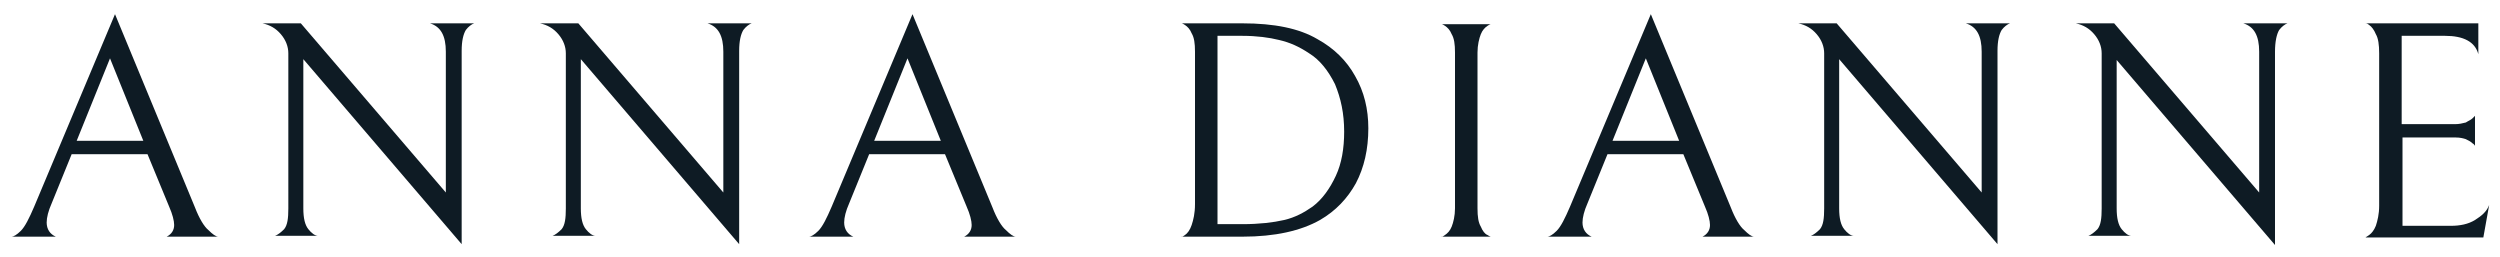
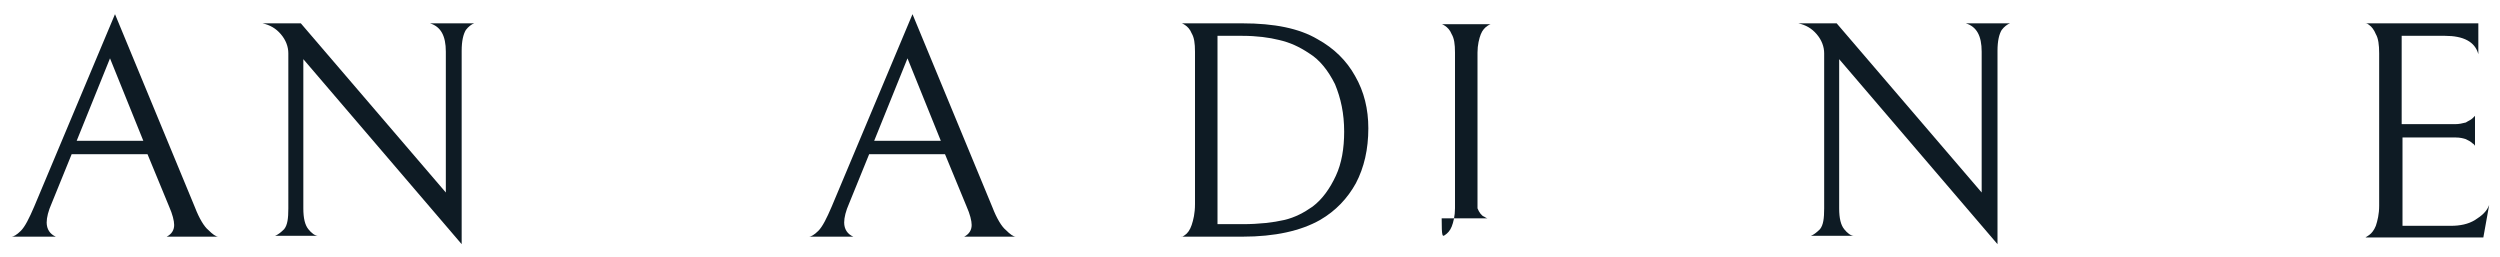
<svg xmlns="http://www.w3.org/2000/svg" version="1.1" id="Layer_1" x="0px" y="0px" viewBox="0 0 300 30.8" style="enable-background:new 0 0 300 30.8;" xml:space="preserve">
  <style type="text/css">
	.st0{fill:#0E1B24;}
</style>
  <path class="st0" d="M17.2,16.9L13.2,7l-4,9.9H17.2z M8.6,18.5l-2.4,5.9c-0.4,0.9-0.6,1.7-0.6,2.3c0,0.8,0.4,1.4,1.1,1.7H1.4  c0.2,0,0.6-0.2,1.1-0.7c0.5-0.5,1-1.5,1.6-2.9l9.7-23.1l9.6,23.2c0.5,1.3,1.1,2.3,1.6,2.7c0.5,0.5,0.9,0.8,1.2,0.8h-6.2  c0.6-0.3,0.9-0.8,0.9-1.4c0-0.5-0.2-1.3-0.6-2.2l-2.6-6.3H8.6z" />
  <path class="st0" d="M56.9,2.8c-0.3,0.1-0.7,0.4-1,0.8c-0.3,0.5-0.5,1.3-0.5,2.5v23.2l-19-22.2V25c0,1.2,0.2,2,0.6,2.5  c0.4,0.5,0.8,0.8,1.2,0.8H33c0.3-0.1,0.7-0.4,1.1-0.8c0.4-0.5,0.5-1.3,0.5-2.5V6.4c0-0.8-0.3-1.6-0.9-2.3c-0.6-0.7-1.3-1.1-2.2-1.3  h4.6l17.4,20.3V6.2c0-1.9-0.6-3-1.9-3.4H56.9z" />
-   <path class="st0" d="M90.2,2.8c-0.3,0.1-0.7,0.4-1,0.8c-0.3,0.5-0.5,1.3-0.5,2.5v23.2l-19-22.2V25c0,1.2,0.2,2,0.6,2.5  c0.4,0.5,0.8,0.8,1.2,0.8h-5.2c0.3-0.1,0.7-0.4,1.1-0.8c0.4-0.5,0.5-1.3,0.5-2.5V6.4c0-0.8-0.3-1.6-0.9-2.3  c-0.6-0.7-1.3-1.1-2.2-1.3h4.6l17.4,20.3V6.2c0-1.9-0.6-3-1.9-3.4H90.2z" />
  <path class="st0" d="M112.9,16.9L108.9,7l-4,9.9H112.9z M104.3,18.5l-2.4,5.9c-0.4,0.9-0.6,1.7-0.6,2.3c0,0.8,0.4,1.4,1.1,1.7h-5.3  c0.2,0,0.6-0.2,1.1-0.7c0.5-0.5,1-1.5,1.6-2.9l9.7-23.1l9.6,23.2c0.5,1.3,1.1,2.3,1.6,2.7c0.5,0.5,0.9,0.8,1.2,0.8h-6.2  c0.6-0.3,0.9-0.8,0.9-1.4c0-0.5-0.2-1.3-0.6-2.2l-2.6-6.3H104.3z" />
  <path class="st0" d="M153.5,4.8c-1.2-0.3-2.7-0.5-4.4-0.5h-3v22.6h3c2,0,3.7-0.2,5-0.5c1.3-0.3,2.4-0.9,3.4-1.6  c1.2-0.9,2.1-2.2,2.8-3.7c0.7-1.5,1-3.3,1-5.3c0-2.2-0.4-4-1.1-5.7c-0.8-1.6-1.8-2.9-3.1-3.7C155.9,5.6,154.8,5.1,153.5,4.8   M149.1,28.4h-7.3c0,0.1,0.1,0,0.4-0.2c0.3-0.2,0.6-0.6,0.8-1.2c0.2-0.6,0.4-1.4,0.4-2.5V6.2c0-1-0.1-1.7-0.4-2.2  c-0.2-0.5-0.5-0.8-0.8-1c-0.3-0.2-0.4-0.2-0.4-0.2h7.3c3.8,0,6.8,0.6,9,1.9c2,1.1,3.5,2.6,4.5,4.4c1.1,1.9,1.6,4,1.6,6.3  c0,2.5-0.5,4.7-1.5,6.6c-1,1.8-2.4,3.3-4.3,4.4C156.1,27.7,153,28.4,149.1,28.4" />
-   <path class="st0" d="M173.4,28.2c0.3-0.2,0.6-0.5,0.8-1c0.2-0.5,0.4-1.3,0.4-2.2V6.3c0-1-0.1-1.7-0.4-2.2c-0.2-0.5-0.5-0.8-0.8-1  c-0.3-0.2-0.4-0.2-0.4-0.2h5.9c0,0-0.1,0-0.4,0.2c-0.3,0.2-0.6,0.5-0.8,1c-0.2,0.5-0.4,1.3-0.4,2.2v18.7c0,1,0.1,1.7,0.4,2.2  c0.2,0.5,0.5,0.9,0.8,1c0.3,0.2,0.4,0.2,0.4,0.2H173C173,28.5,173.1,28.4,173.4,28.2" />
-   <path class="st0" d="M201.5,16.9L197.5,7l-4,9.9H201.5z M192.9,18.5l-2.4,5.9c-0.4,0.9-0.6,1.7-0.6,2.3c0,0.8,0.4,1.4,1.1,1.7h-5.3  c0.2,0,0.6-0.2,1.1-0.7c0.5-0.5,1-1.5,1.6-2.9l9.7-23.1l9.6,23.2c0.5,1.3,1.1,2.3,1.6,2.7c0.5,0.5,0.9,0.8,1.2,0.8h-6.2  c0.6-0.3,0.9-0.8,0.9-1.4c0-0.5-0.2-1.3-0.6-2.2l-2.6-6.3H192.9z" />
+   <path class="st0" d="M173.4,28.2c0.3-0.2,0.6-0.5,0.8-1c0.2-0.5,0.4-1.3,0.4-2.2V6.3c0-1-0.1-1.7-0.4-2.2c-0.2-0.5-0.5-0.8-0.8-1  c-0.3-0.2-0.4-0.2-0.4-0.2h5.9c0,0-0.1,0-0.4,0.2c-0.3,0.2-0.6,0.5-0.8,1c-0.2,0.5-0.4,1.3-0.4,2.2v18.7c0.2,0.5,0.5,0.9,0.8,1c0.3,0.2,0.4,0.2,0.4,0.2H173C173,28.5,173.1,28.4,173.4,28.2" />
  <path class="st0" d="M241.2,2.8c-0.3,0.1-0.7,0.4-1,0.8c-0.3,0.5-0.5,1.3-0.5,2.5v23.2l-19-22.2V25c0,1.2,0.2,2,0.6,2.5  c0.4,0.5,0.8,0.8,1.2,0.8h-5.2c0.3-0.1,0.7-0.4,1.1-0.8c0.4-0.5,0.5-1.3,0.5-2.5V6.4c0-0.8-0.3-1.6-0.9-2.3  c-0.6-0.7-1.3-1.1-2.2-1.3h4.6l17.4,20.3V6.2c0-1.9-0.6-3-1.9-3.4H241.2z" />
-   <path class="st0" d="M274.5,2.8c-0.3,0.1-0.7,0.4-1,0.8C273.2,4.1,273,5,273,6.2v23.2L254,7.2V25c0,1.2,0.2,2,0.6,2.5  c0.4,0.5,0.8,0.8,1.2,0.8h-5.2c0.3-0.1,0.7-0.4,1.1-0.8c0.4-0.5,0.5-1.3,0.5-2.5V6.4c0-0.8-0.3-1.6-0.9-2.3  c-0.6-0.7-1.3-1.1-2.2-1.3h4.6l17.4,20.3V6.2c0-1.9-0.6-3-1.9-3.4H274.5z" />
  <path class="st0" d="M283.9,28.4c0,0.1,0.1,0,0.4-0.2c0.3-0.2,0.6-0.6,0.8-1.1c0.2-0.6,0.4-1.4,0.4-2.4V6.4c0-1-0.1-1.8-0.4-2.3  c-0.2-0.5-0.5-0.9-0.8-1.1c-0.3-0.2-0.4-0.3-0.4-0.2h13.5v3.7c-0.4-1.5-1.8-2.2-4-2.2h-5.2v10.6h6.4c0.5,0,0.9-0.1,1.3-0.2  c0.3-0.2,0.6-0.3,0.8-0.5c0.2-0.2,0.3-0.3,0.3-0.3v3.6c0,0-0.1-0.2-0.3-0.3c-0.2-0.2-0.4-0.3-0.8-0.5c-0.3-0.1-0.7-0.2-1.2-0.2h-6.4  v10.6h5.8c1.1,0,2.1-0.2,2.9-0.7c0.8-0.5,1.4-1,1.7-1.8l-0.7,3.9H283.9z" />
</svg>